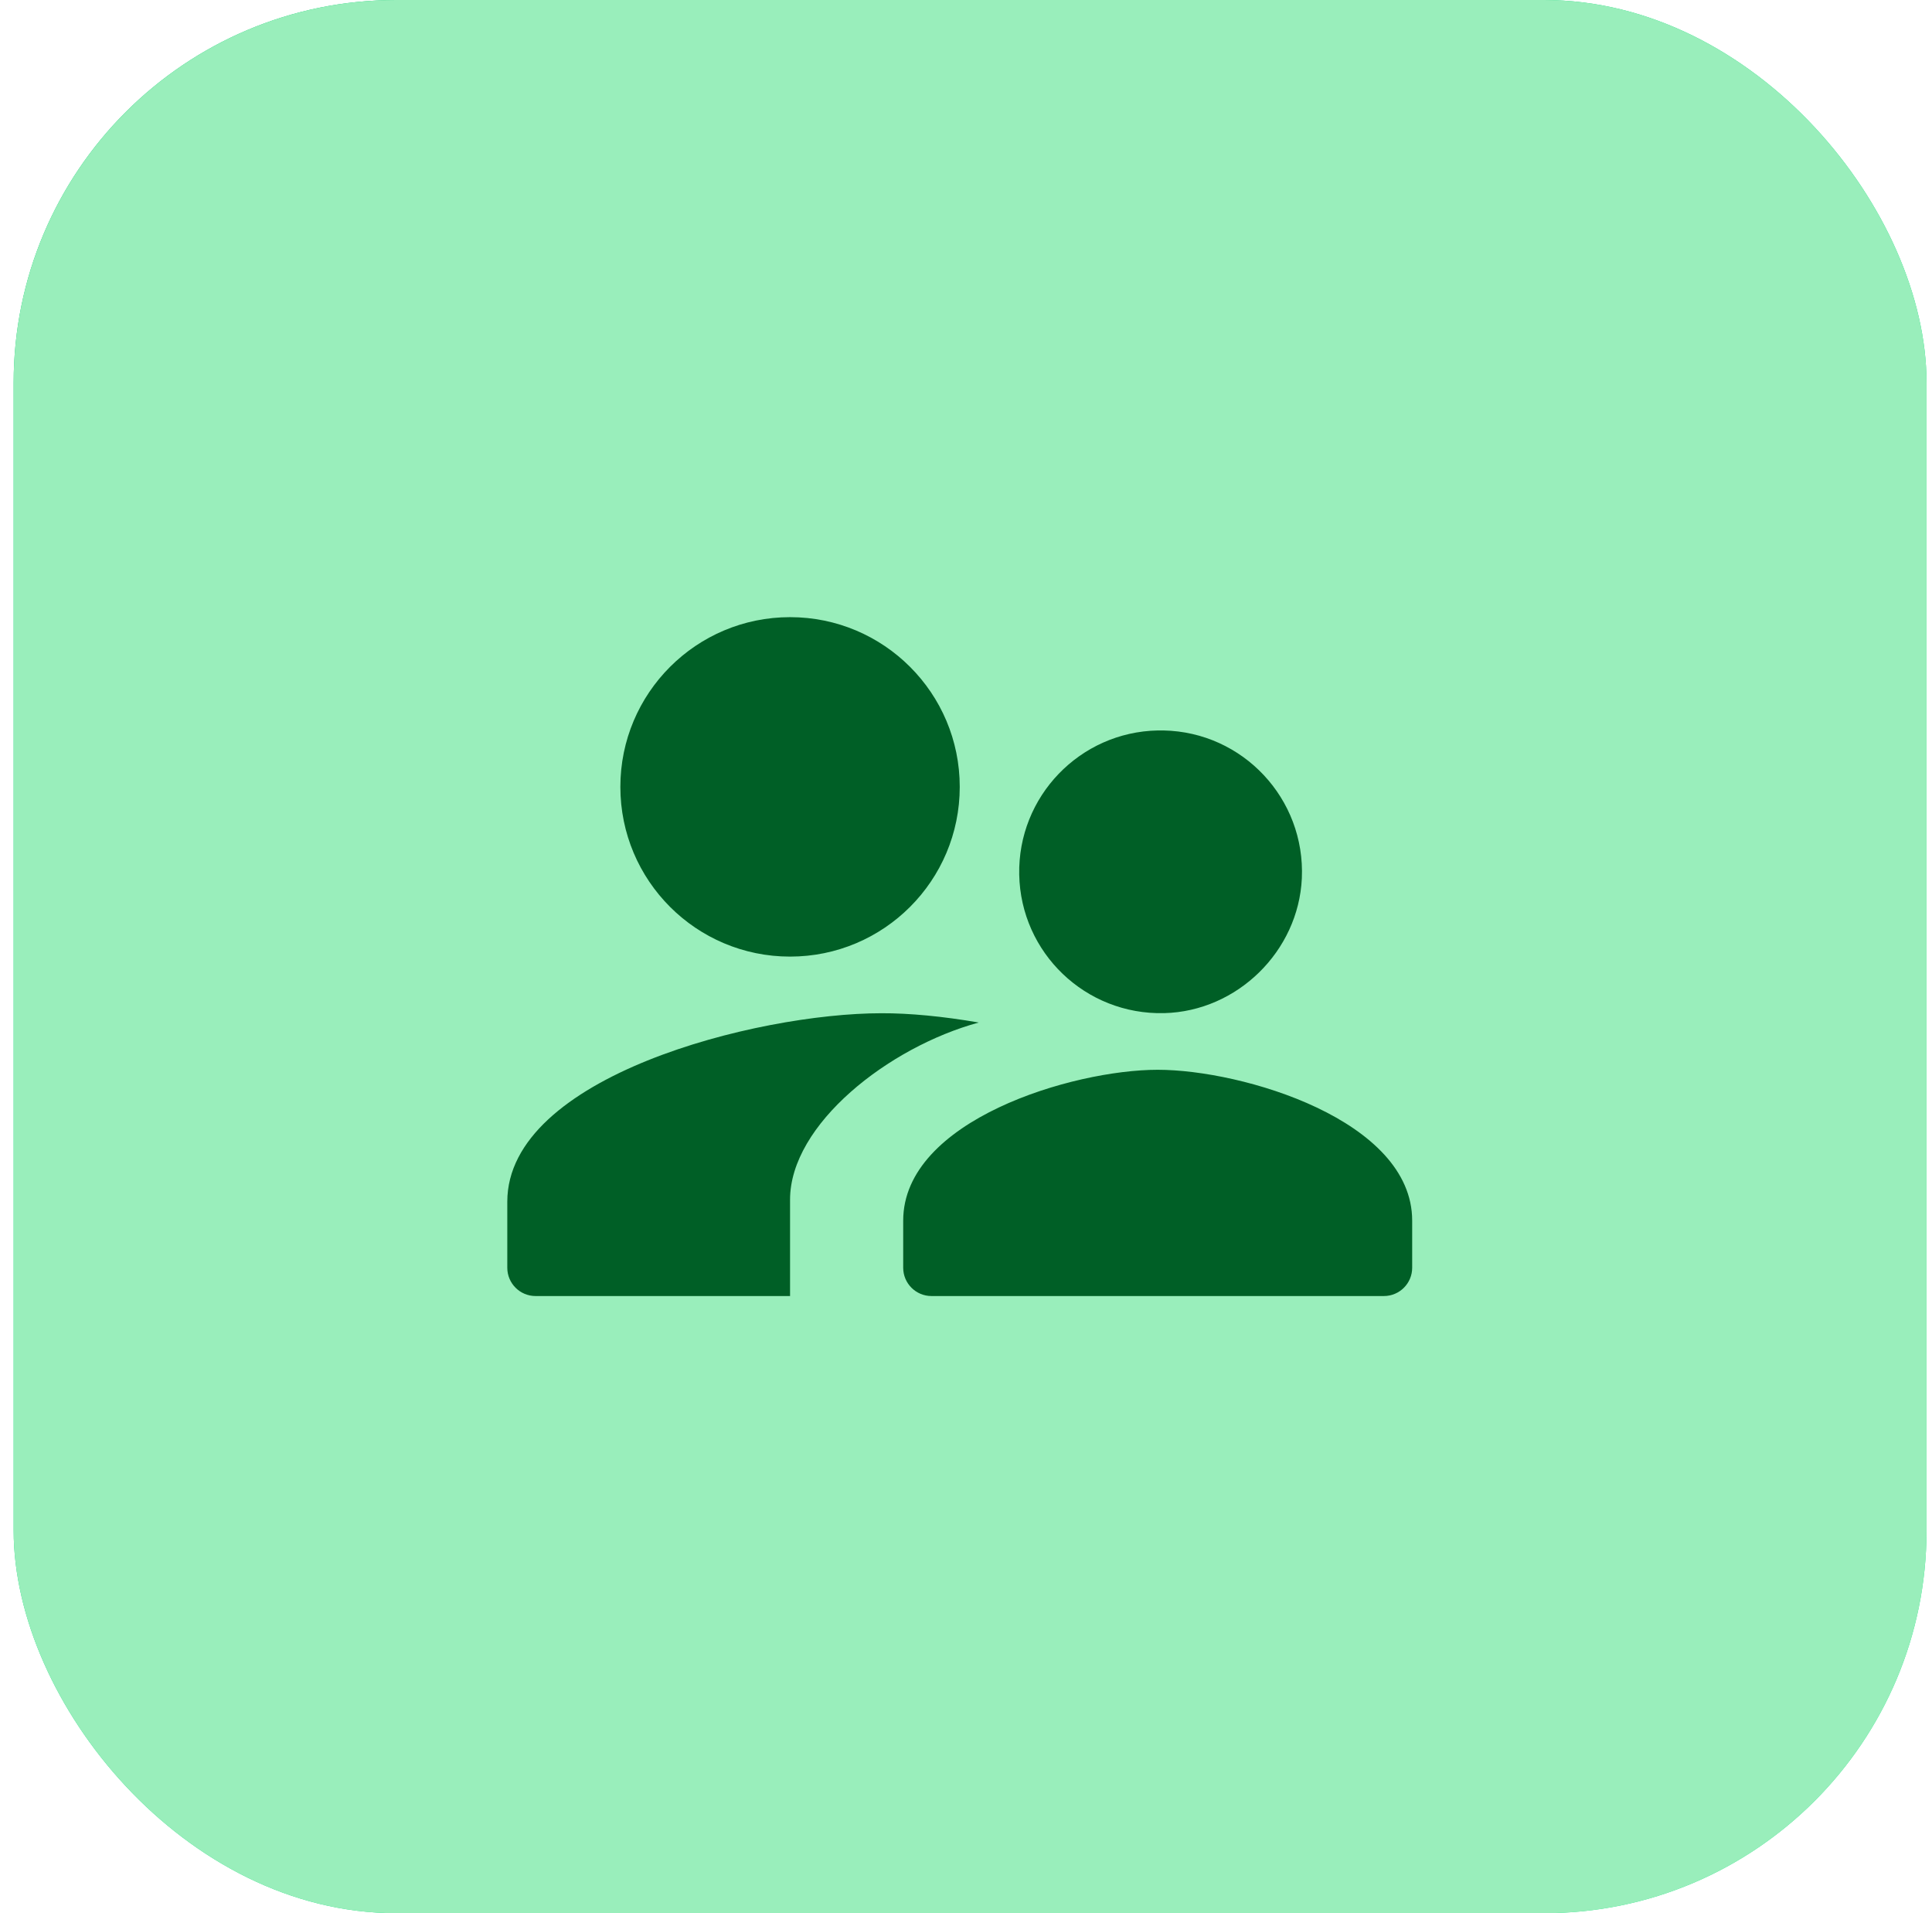
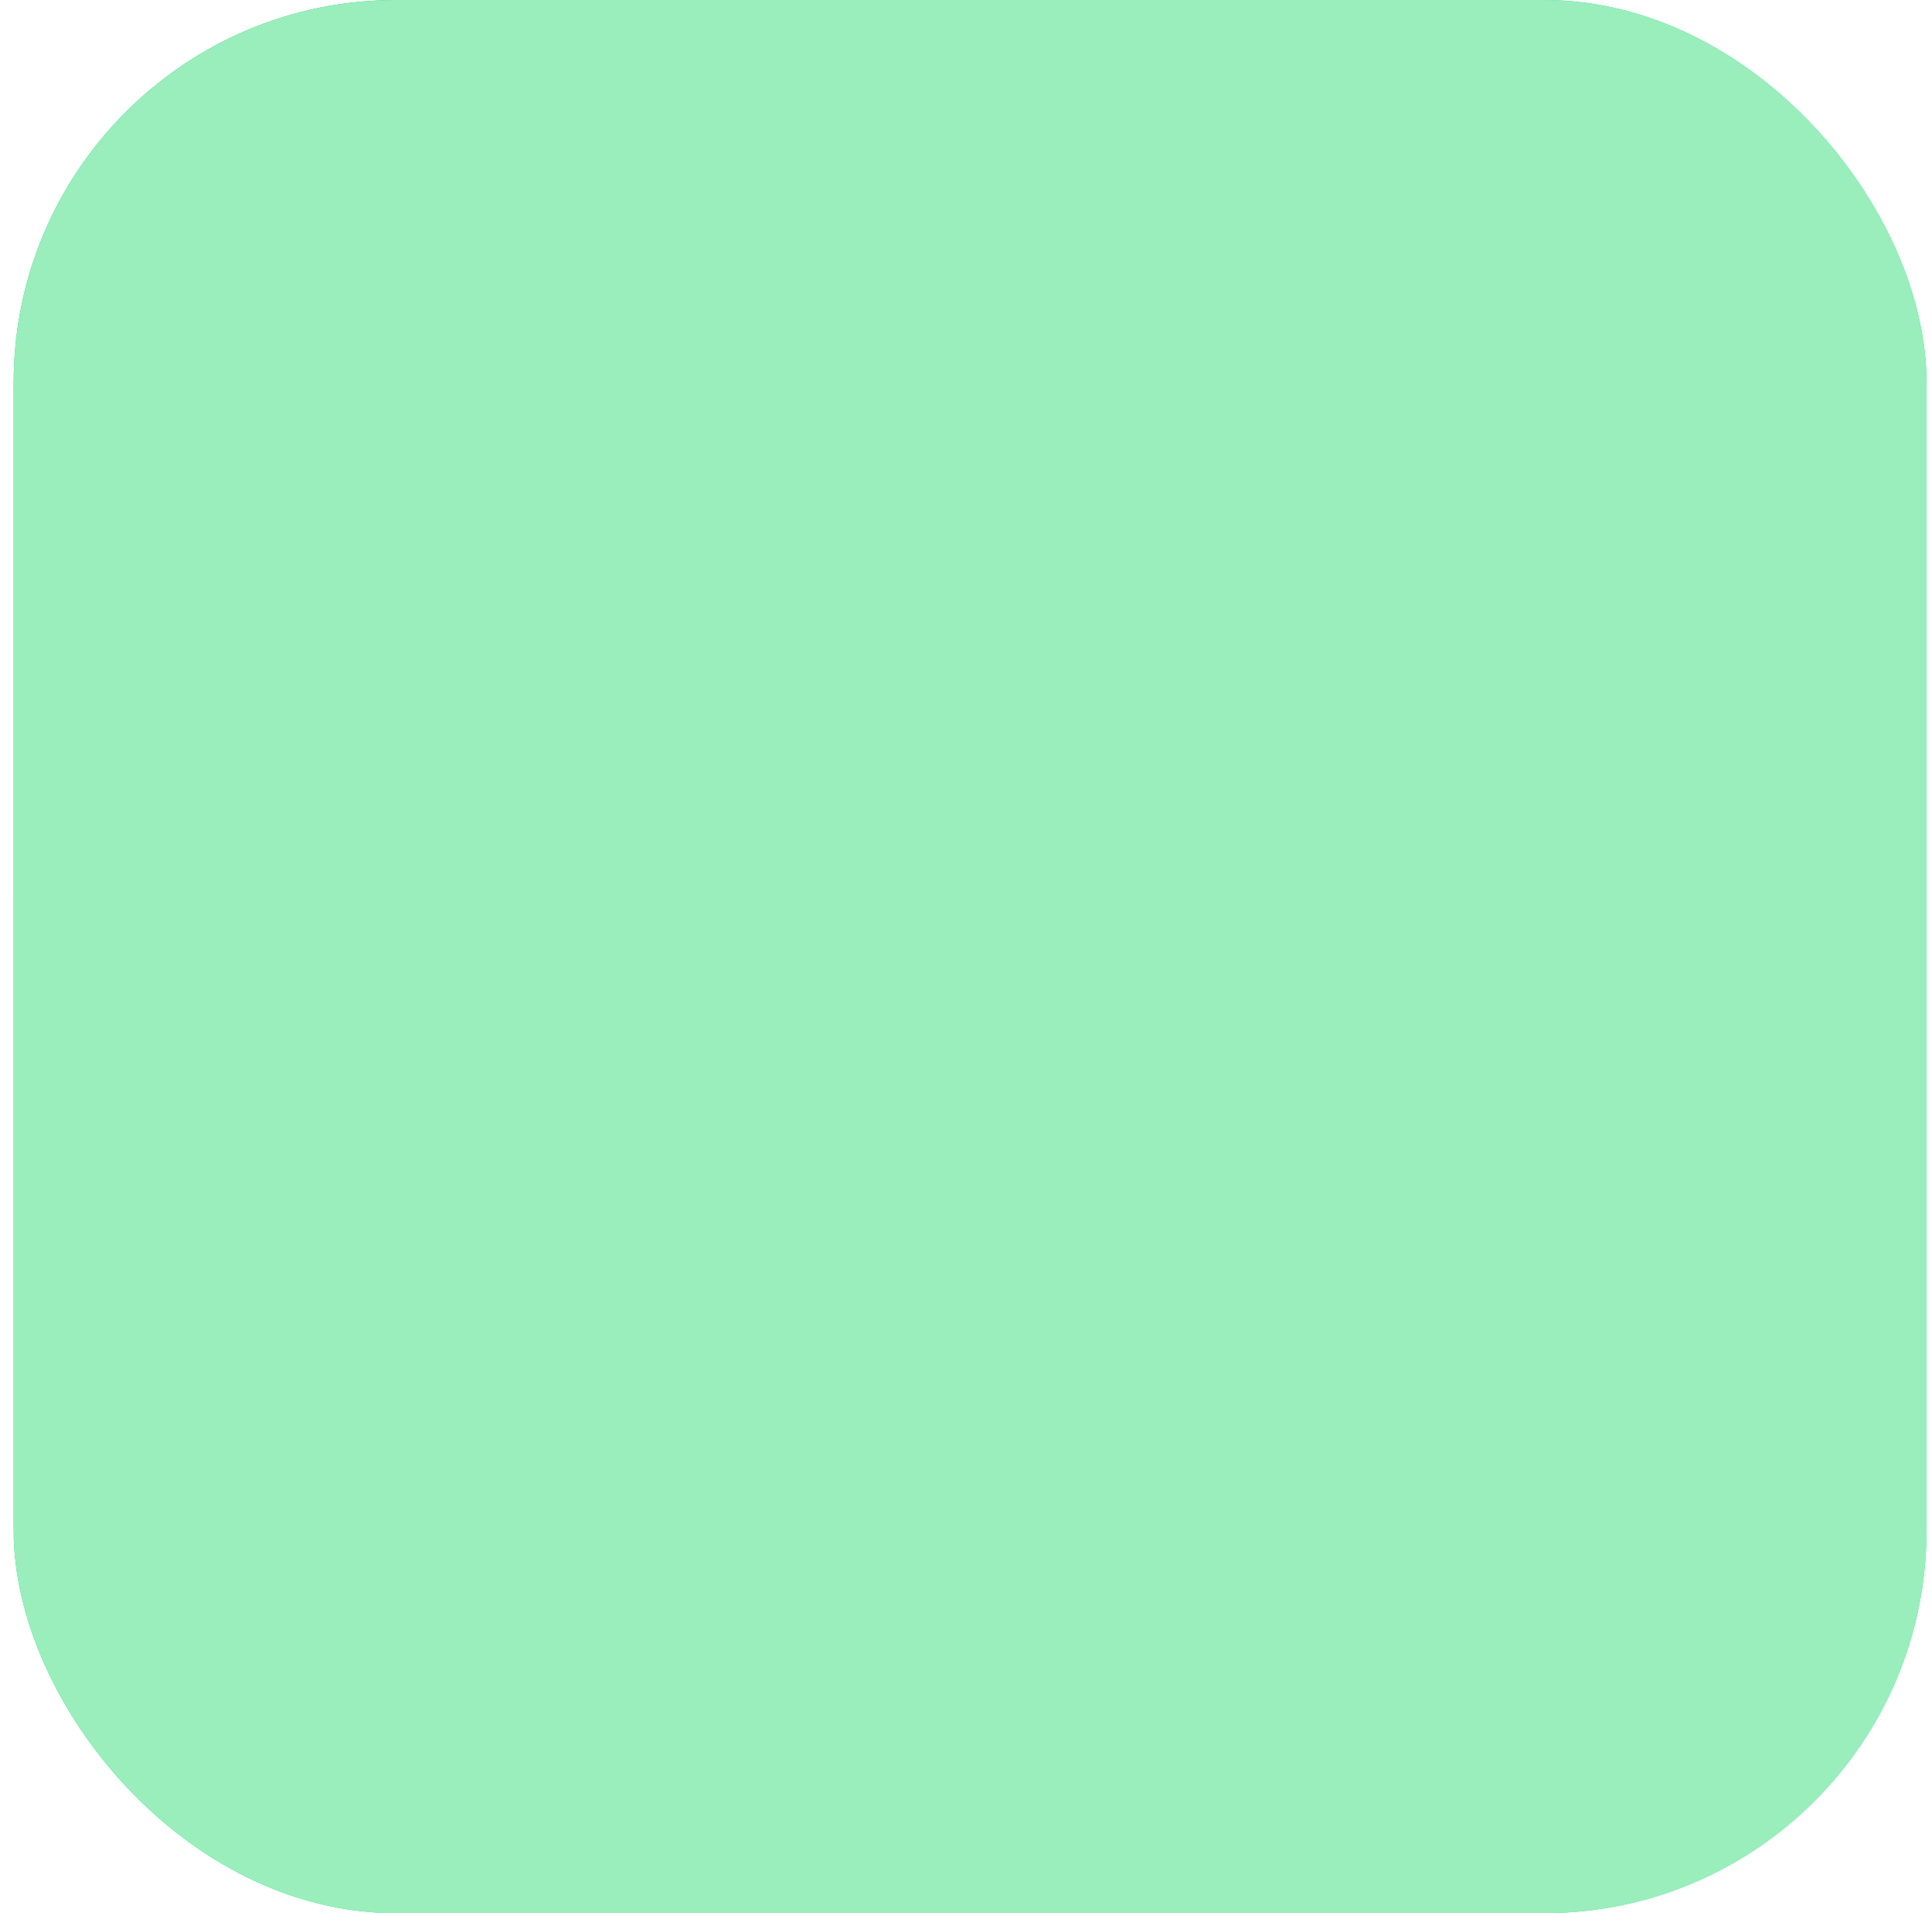
<svg xmlns="http://www.w3.org/2000/svg" xmlns:xlink="http://www.w3.org/1999/xlink" width="101px" height="100px" viewBox="0 0 101 100" version="1.1">
  <title>audience</title>
  <defs>
    <linearGradient x1="7.114%" y1="9.095%" x2="72.57%" y2="79.134%" id="linearGradient-1">
      <stop stop-color="#00C86A" offset="0%" />
      <stop stop-color="#16E785" offset="100%" />
    </linearGradient>
    <rect id="path-2" x="0" y="0" width="100" height="100" rx="20" />
  </defs>
  <g id="首页第一屏" stroke="none" stroke-width="1" fill="none" fill-rule="evenodd">
    <g id="画板" transform="translate(-1256, -42)">
      <g id="audience" transform="translate(1256.714, 42)">
        <g id="矩形备份-63">
          <use fill="url(#linearGradient-1)" xlink:href="#path-2" />
          <use fill="#99EEBB" xlink:href="#path-2" />
        </g>
-         <path d="M50.451,53.446 C45.739,54.729 40.588,58.768 40.588,62.705 L40.588,67.742 L27.284,67.742 C26.468,67.742 25.806,67.08 25.806,66.264 L25.806,62.813 C25.806,56.264 38.836,52.961 45.363,52.961 C46.812,52.955 48.58,53.121 50.451,53.446 L50.451,53.446 Z M40.588,50 C35.687,50 31.717,46.029 31.717,41.129 C31.717,36.229 35.687,32.258 40.588,32.258 C45.488,32.258 49.459,36.229 49.459,41.129 C49.459,46.029 45.488,50 40.588,50 L40.588,50 Z M60.149,52.955 C63.966,52.858 67.166,49.72 67.343,45.91 C67.531,41.745 64.257,38.26 60.109,38.18 L59.813,38.18 C55.734,38.26 52.488,41.637 52.568,45.716 C52.648,49.795 56.025,53.058 60.149,52.955 Z M59.807,55.916 C55.369,55.916 46.503,58.557 46.503,63.8 L46.503,66.264 C46.503,67.08 47.165,67.742 47.981,67.742 L71.633,67.742 C72.449,67.742 73.111,67.08 73.111,66.264 L73.111,63.8 C73.111,58.551 64.245,55.916 59.807,55.916 L59.807,55.916 Z" id="形状" fill="#005F26" fill-rule="nonzero" />
        <g id="tool_audience" transform="translate(25.806, 58.065)" />
      </g>
    </g>
  </g>
</svg>